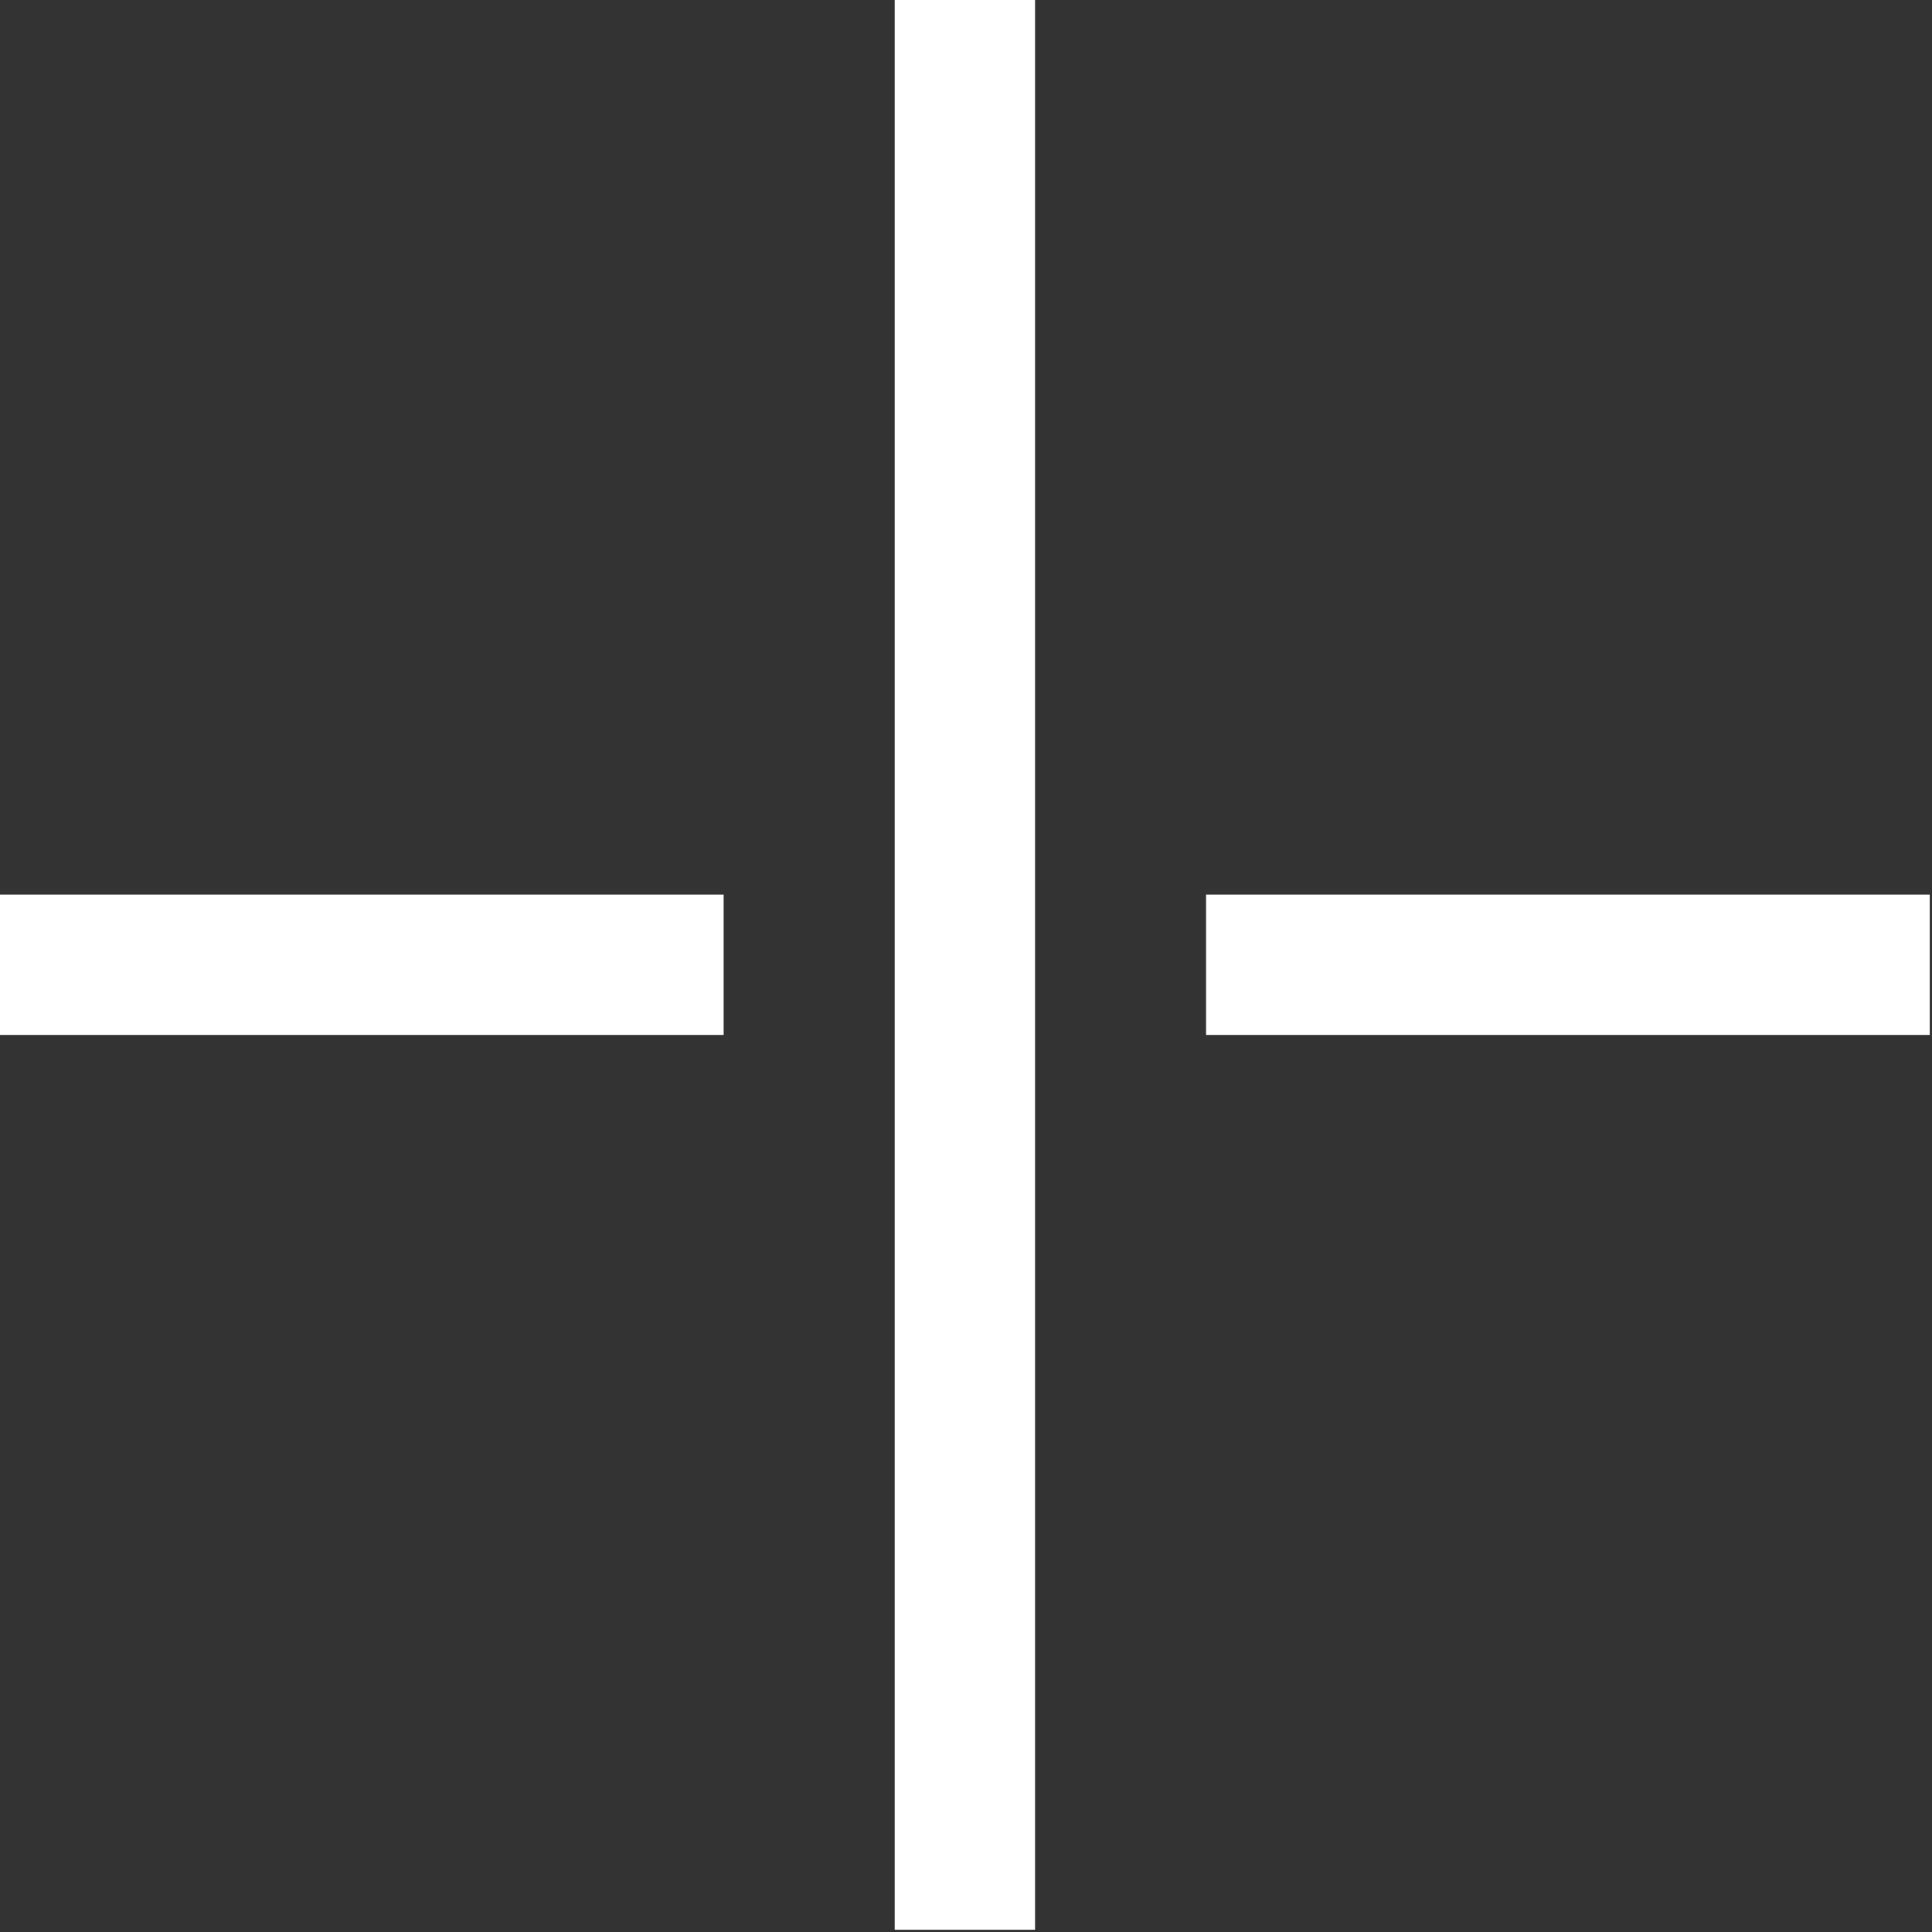
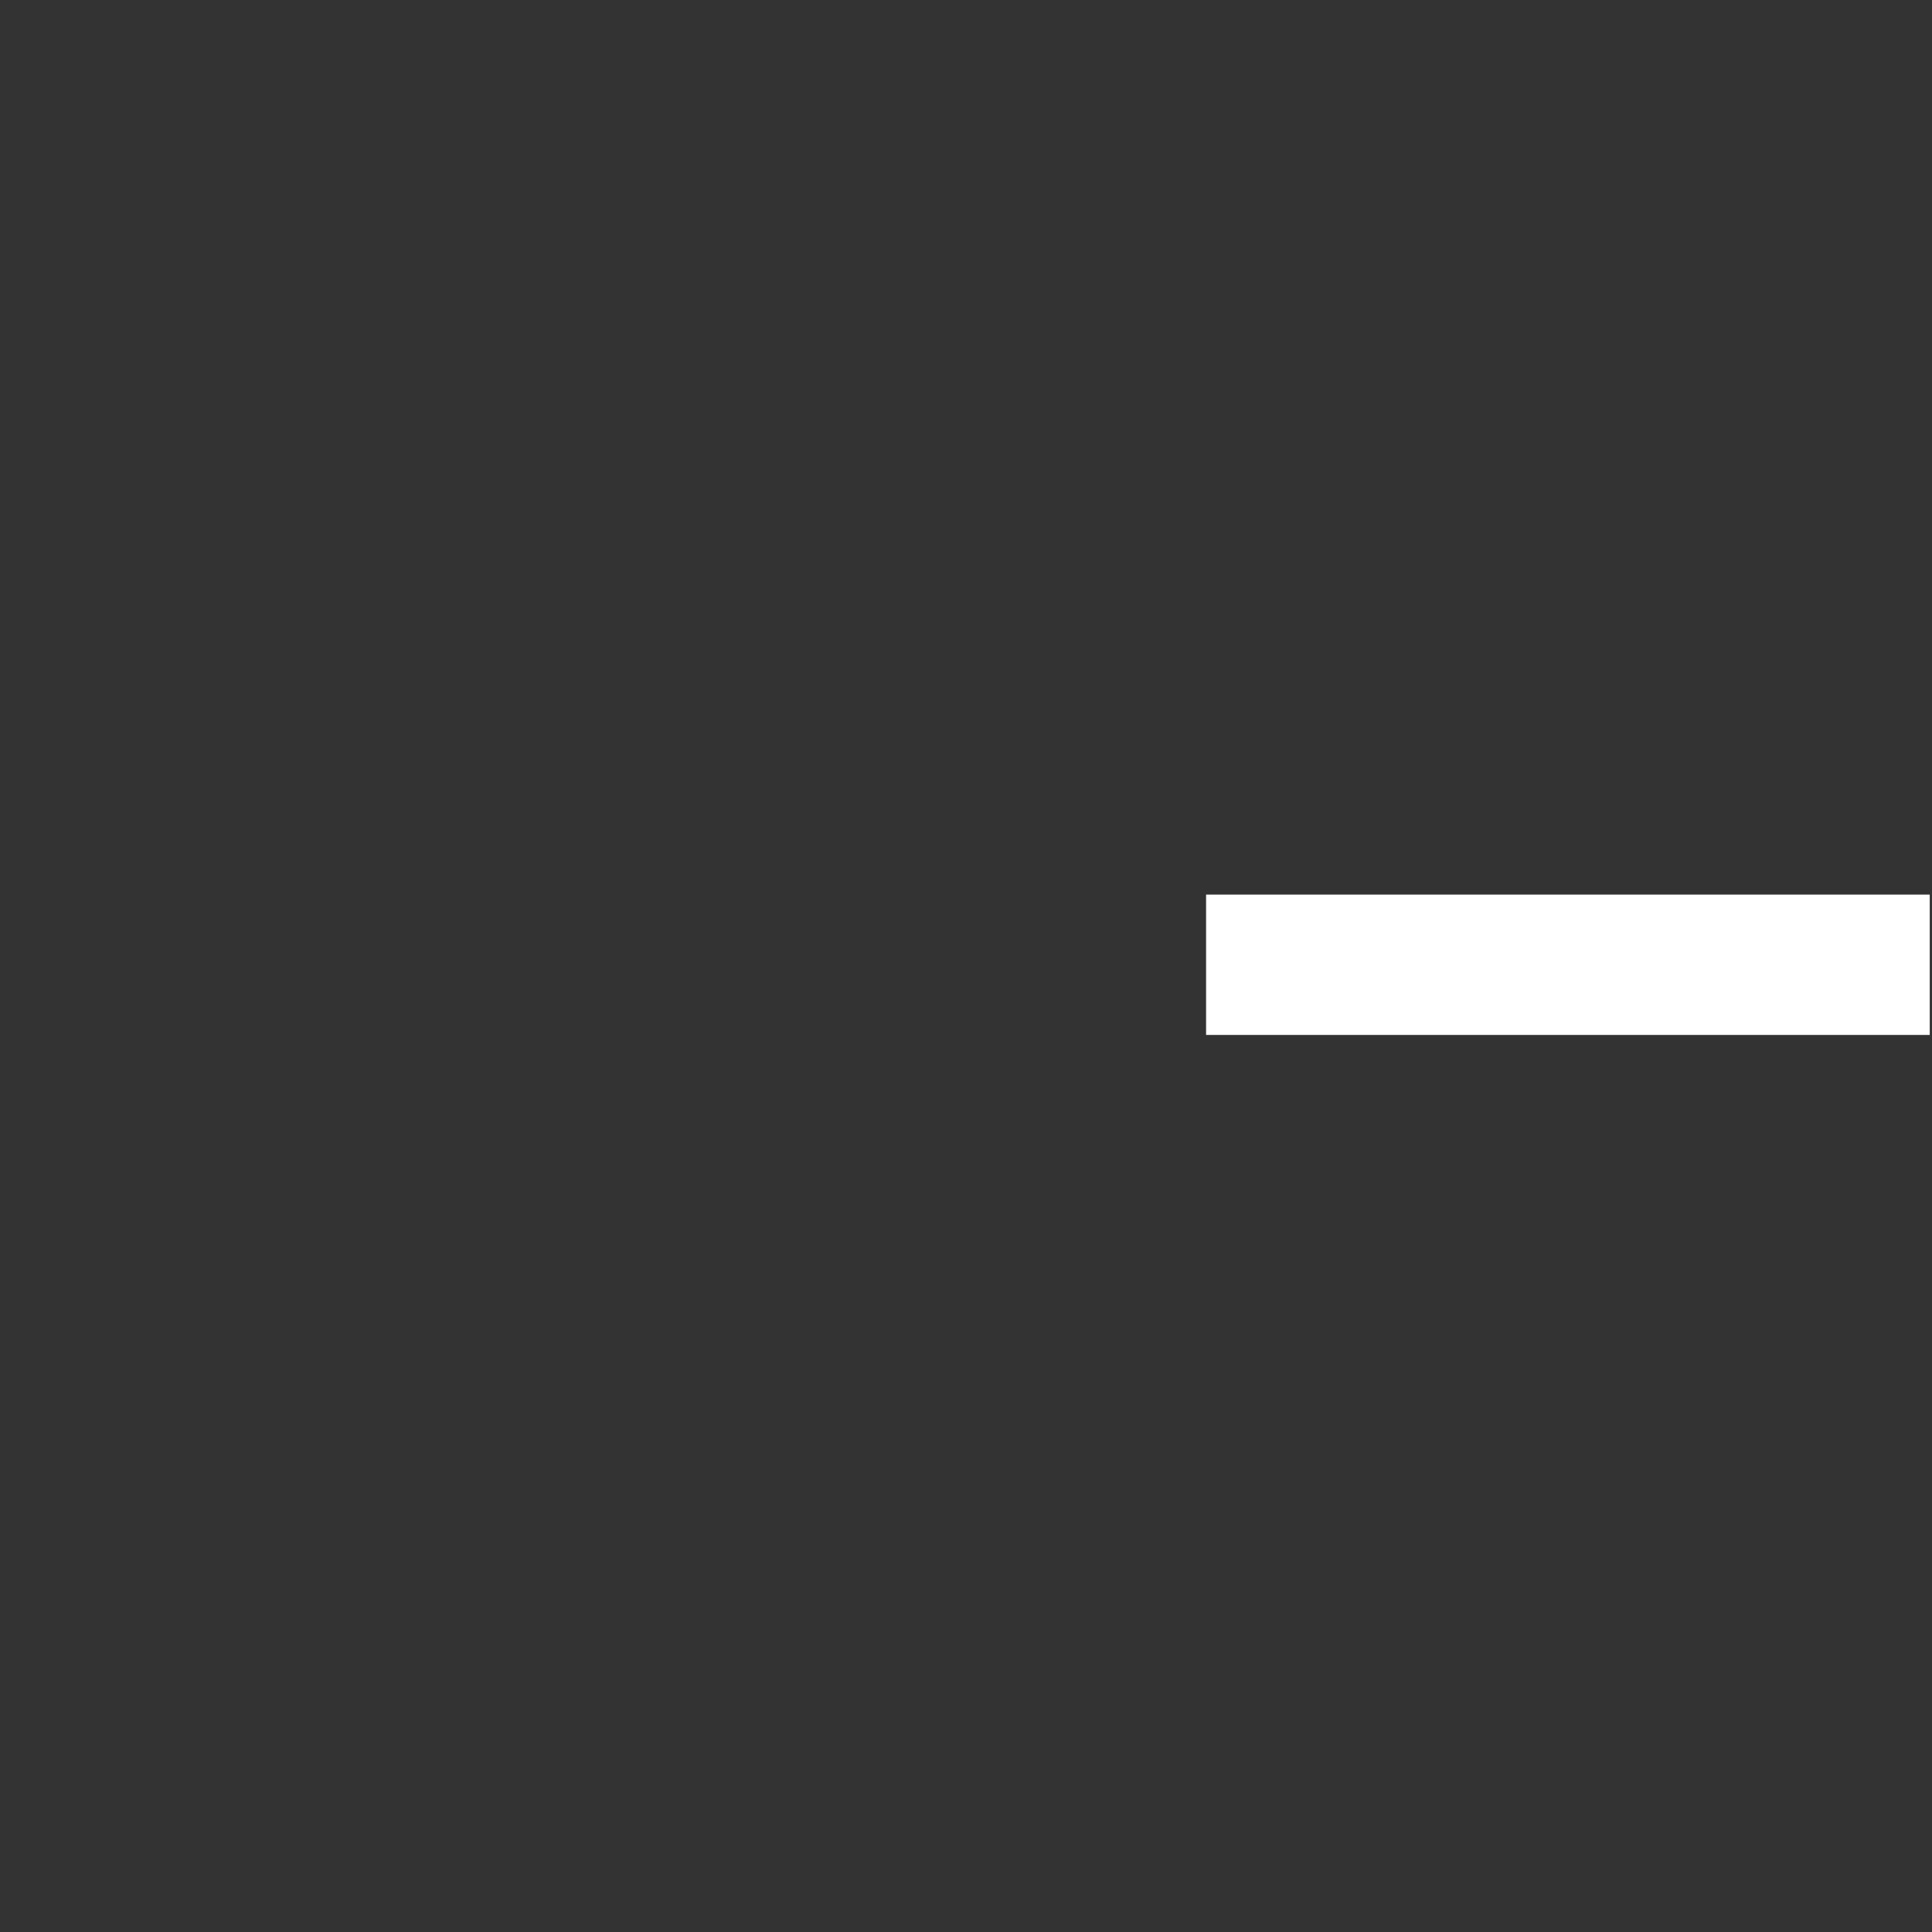
<svg xmlns="http://www.w3.org/2000/svg" width="53" height="53" viewBox="0 0 53 53" fill="none">
  <rect x="0" y="0" width="53" height="53" fill="#333333" stroke="none" />
-   <path d="M26.469 52.938L26.469 1.90735e-06" stroke="white" stroke-width="3.85" stroke-linejoin="round" />
-   <path d="M52.938 26.466L33.086 26.466M-1.90735e-06 26.466L19.852 26.466" stroke="white" stroke-width="3.85" stroke-linejoin="round" />
+   <path d="M52.938 26.466L33.086 26.466M-1.90735e-06 26.466" stroke="white" stroke-width="3.85" stroke-linejoin="round" />
</svg>